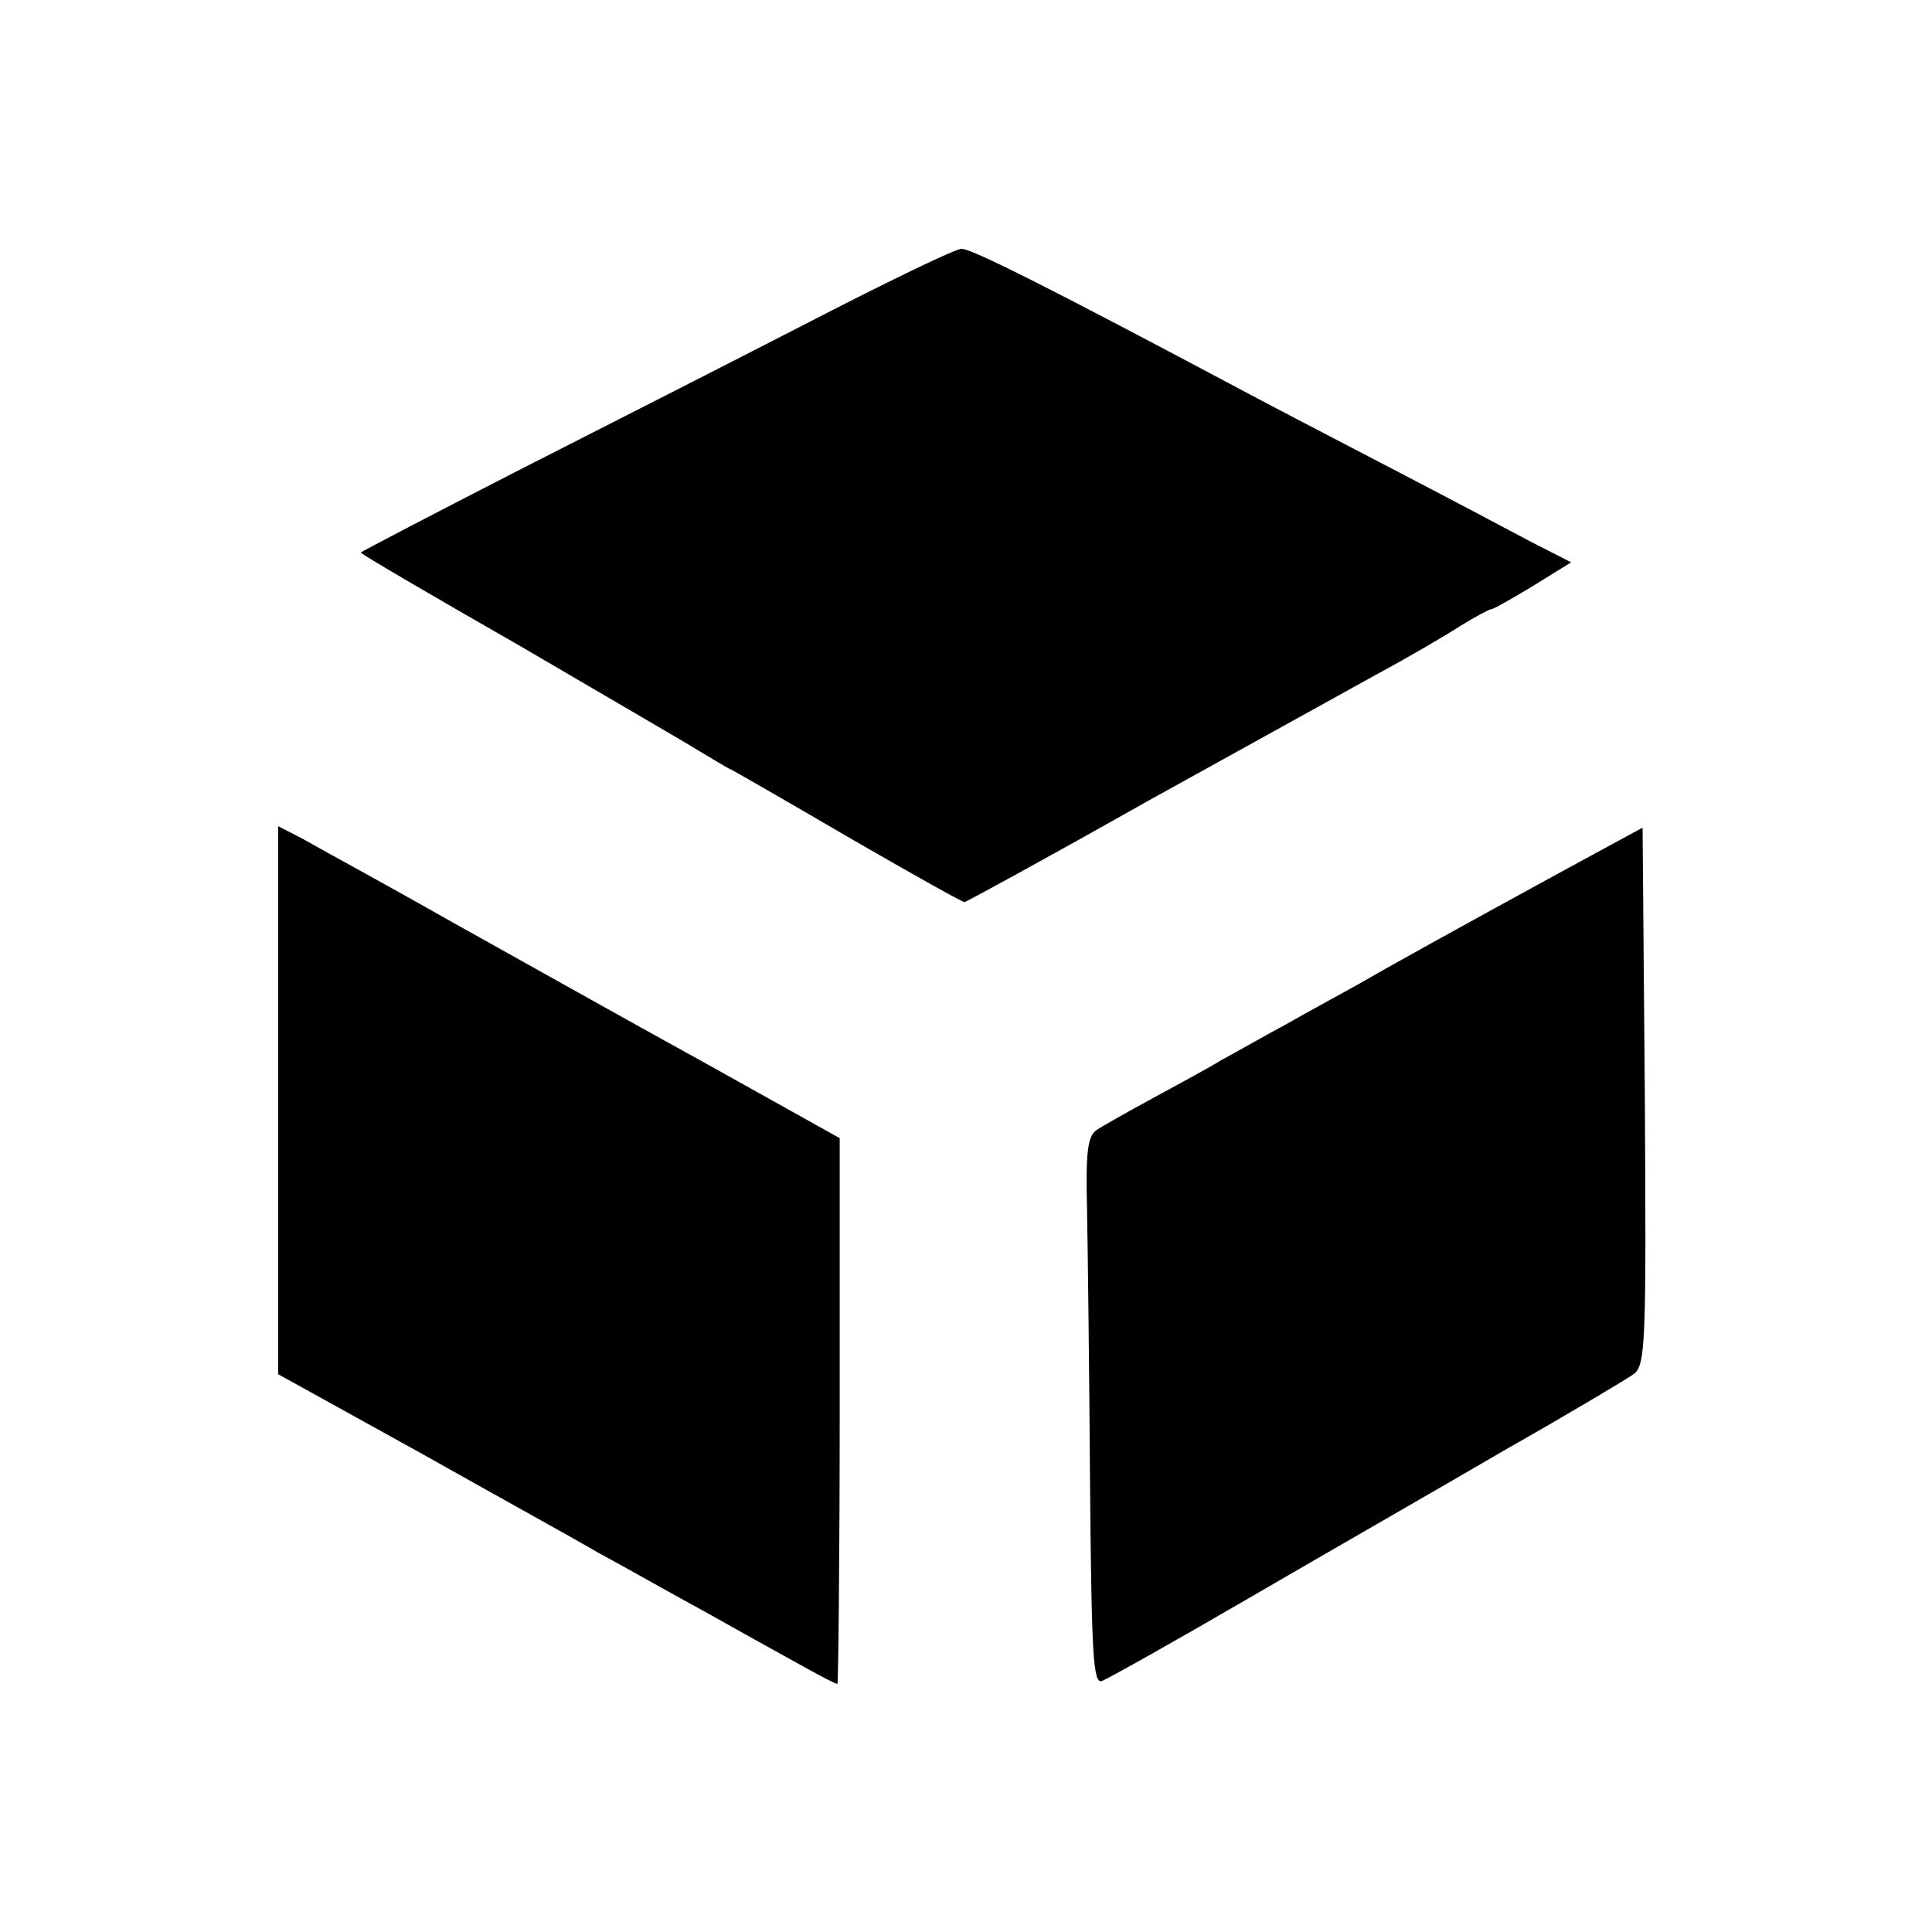
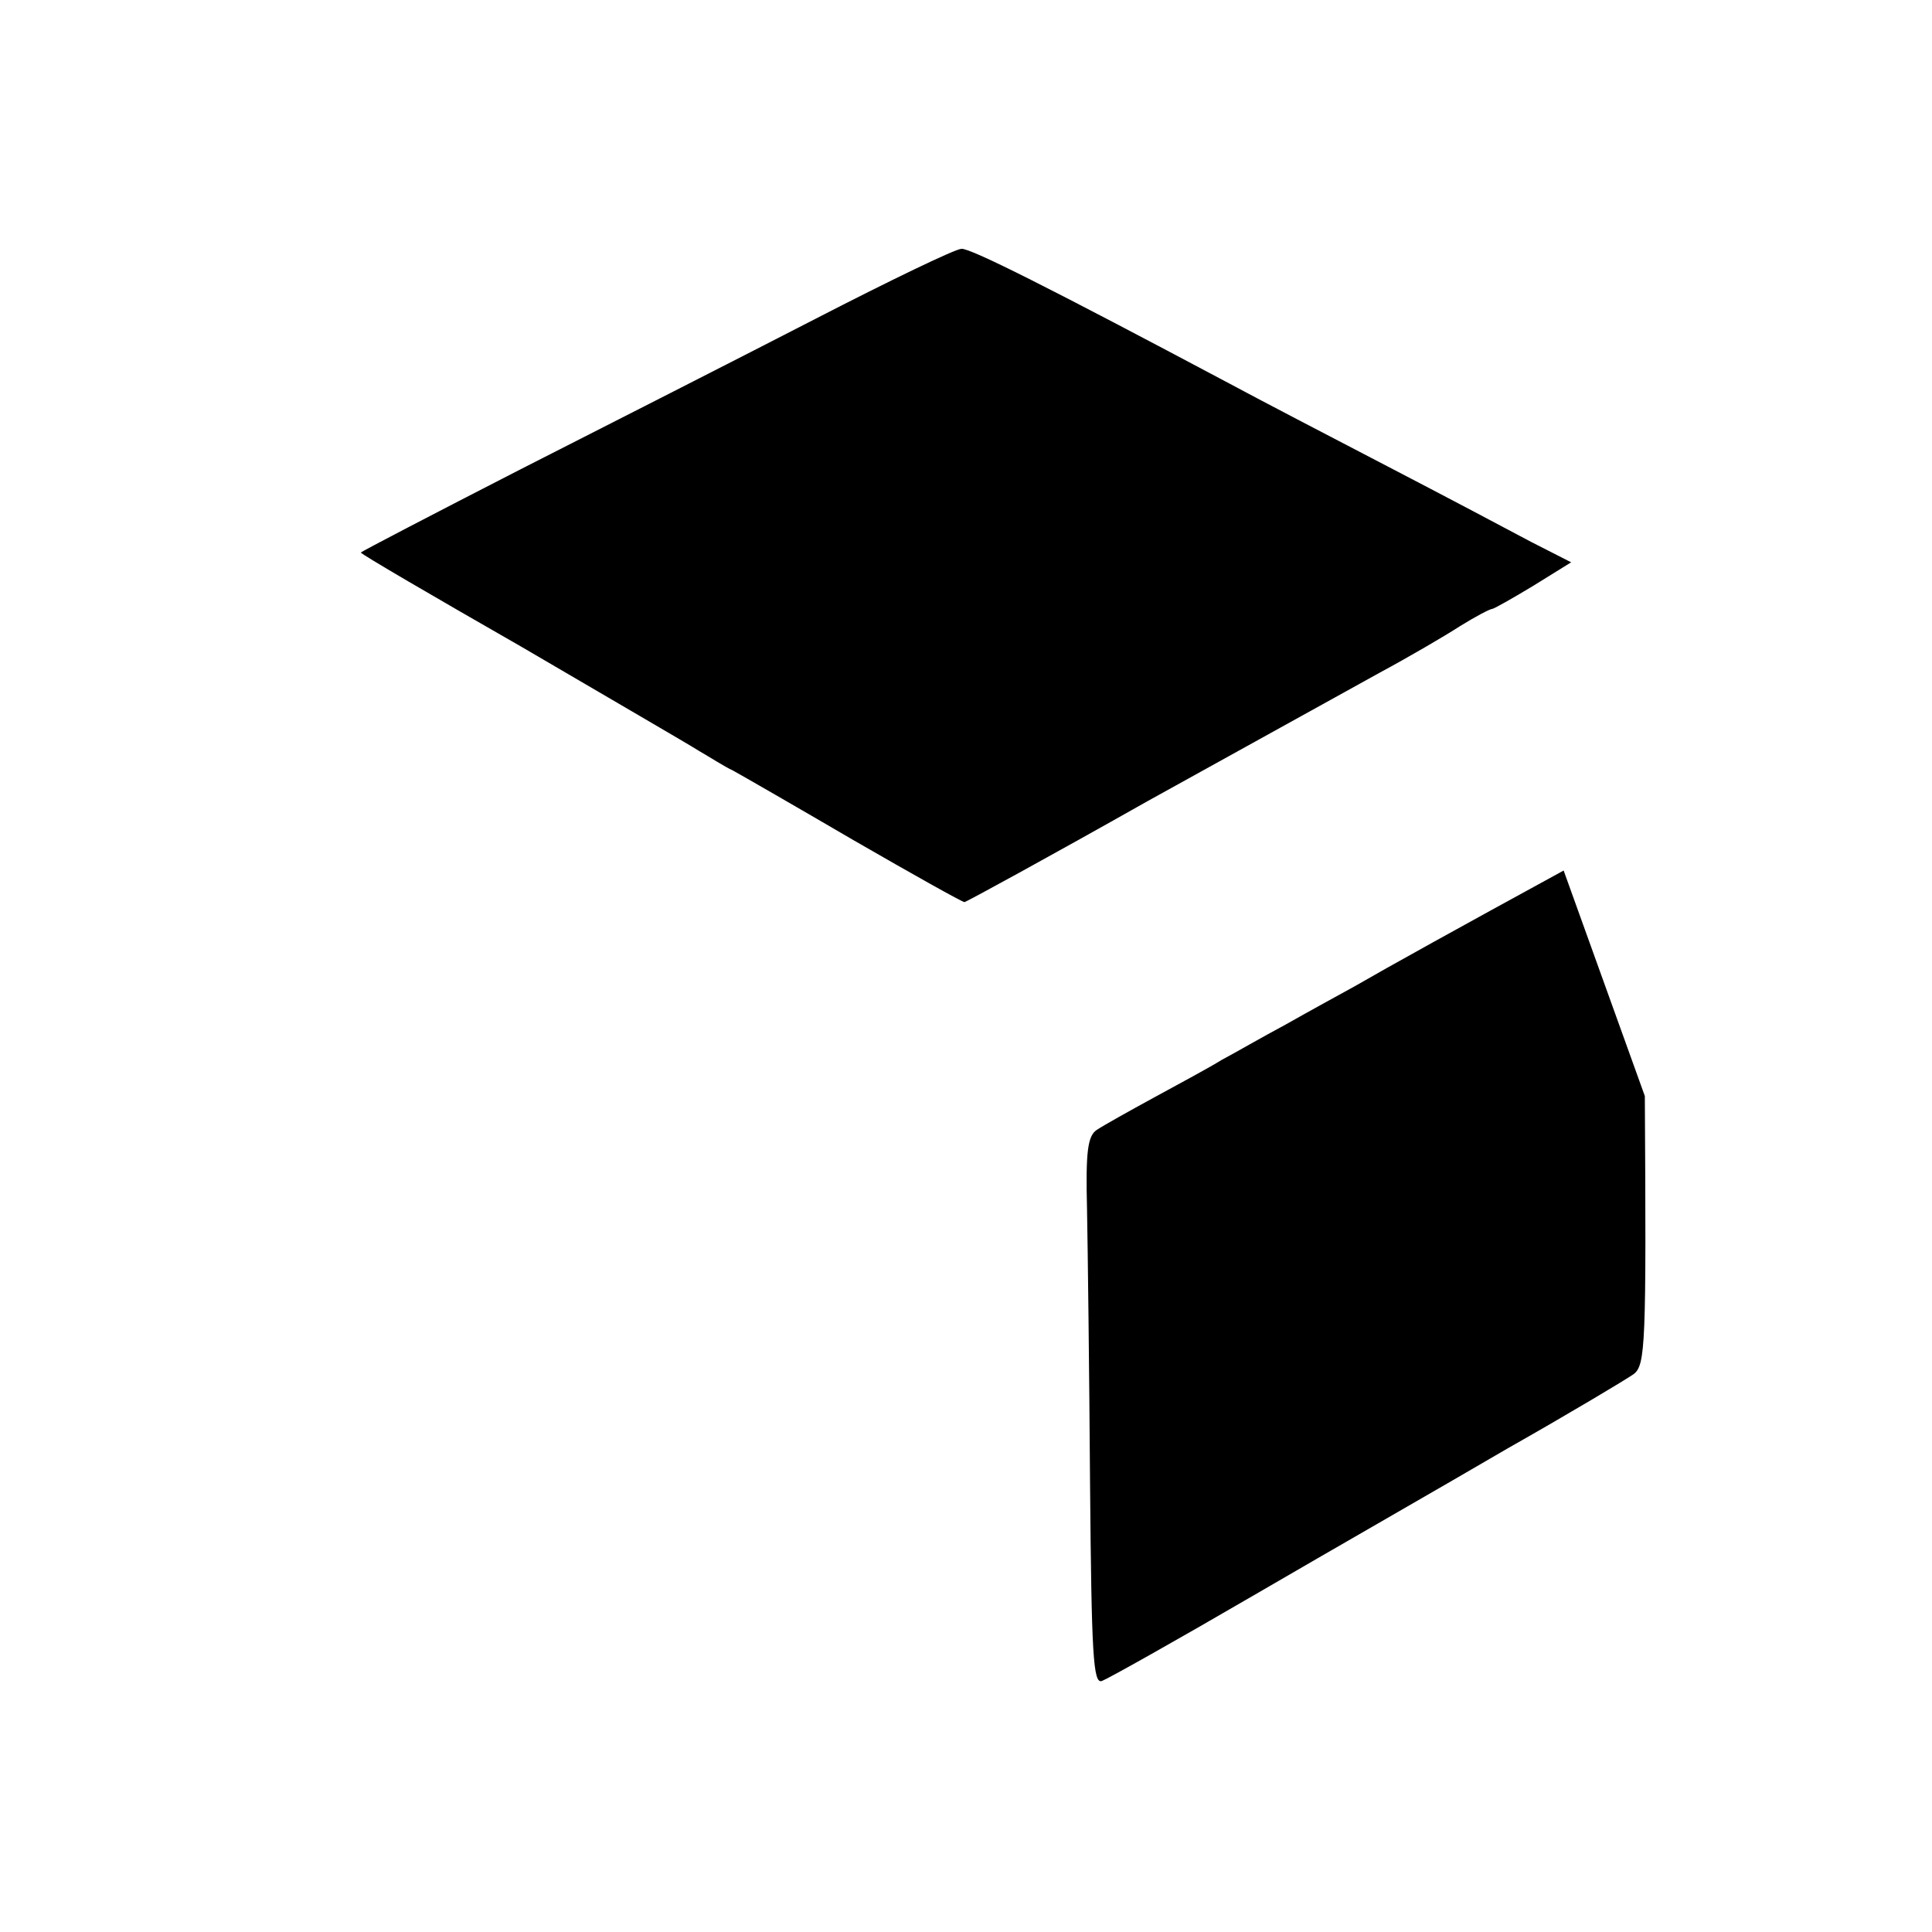
<svg xmlns="http://www.w3.org/2000/svg" version="1.0" width="257pt" height="257pt" viewBox="0 0 257 257" preserveAspectRatio="xMidYMid meet">
  <g transform="translate(0,257) scale(0.1,-0.1)" fill="#000000" stroke="none">
    <path d="M1085 2146 c-99 -51 -276 -141 -392 -200 -117 -60 -213 -110 -213 -111 0 -2 96 -58 213 -125 116 -68 223 -130 237 -139 14 -8 34 -21 45 -26 11 -6 84 -48 161 -93 78 -45 144 -82 147 -82 2 0 112 60 243 134 132 73 271 150 309 171 39 21 87 49 107 62 21 13 40 23 43 23 2 0 27 14 55 31 l50 31 -53 27 c-28 15 -115 61 -192 101 -77 40 -171 89 -210 110 -237 126 -344 180 -356 179 -8 0 -95 -42 -194 -93z" />
-     <path d="M370 1106 l0 -364 188 -104 c103 -58 210 -117 237 -133 28 -15 95 -53 150 -83 55 -31 115 -64 133 -74 18 -10 34 -18 36 -18 1 0 3 163 3 363 l0 363 -181 101 c-100 55 -253 141 -341 190 -88 50 -175 97 -192 107 l-33 17 0 -365z" />
-     <path d="M2080 1412 c-141 -77 -233 -128 -278 -154 -20 -11 -62 -34 -92 -51 -30 -16 -68 -38 -85 -47 -16 -10 -57 -32 -90 -50 -33 -18 -67 -37 -76 -43 -12 -8 -15 -28 -13 -106 1 -53 3 -217 4 -364 2 -228 4 -268 16 -263 8 3 99 54 202 114 103 60 255 147 337 195 83 47 158 92 168 99 16 12 17 39 15 370 l-3 357 -105 -57z" />
+     <path d="M2080 1412 c-141 -77 -233 -128 -278 -154 -20 -11 -62 -34 -92 -51 -30 -16 -68 -38 -85 -47 -16 -10 -57 -32 -90 -50 -33 -18 -67 -37 -76 -43 -12 -8 -15 -28 -13 -106 1 -53 3 -217 4 -364 2 -228 4 -268 16 -263 8 3 99 54 202 114 103 60 255 147 337 195 83 47 158 92 168 99 16 12 17 39 15 370 z" />
  </g>
</svg>